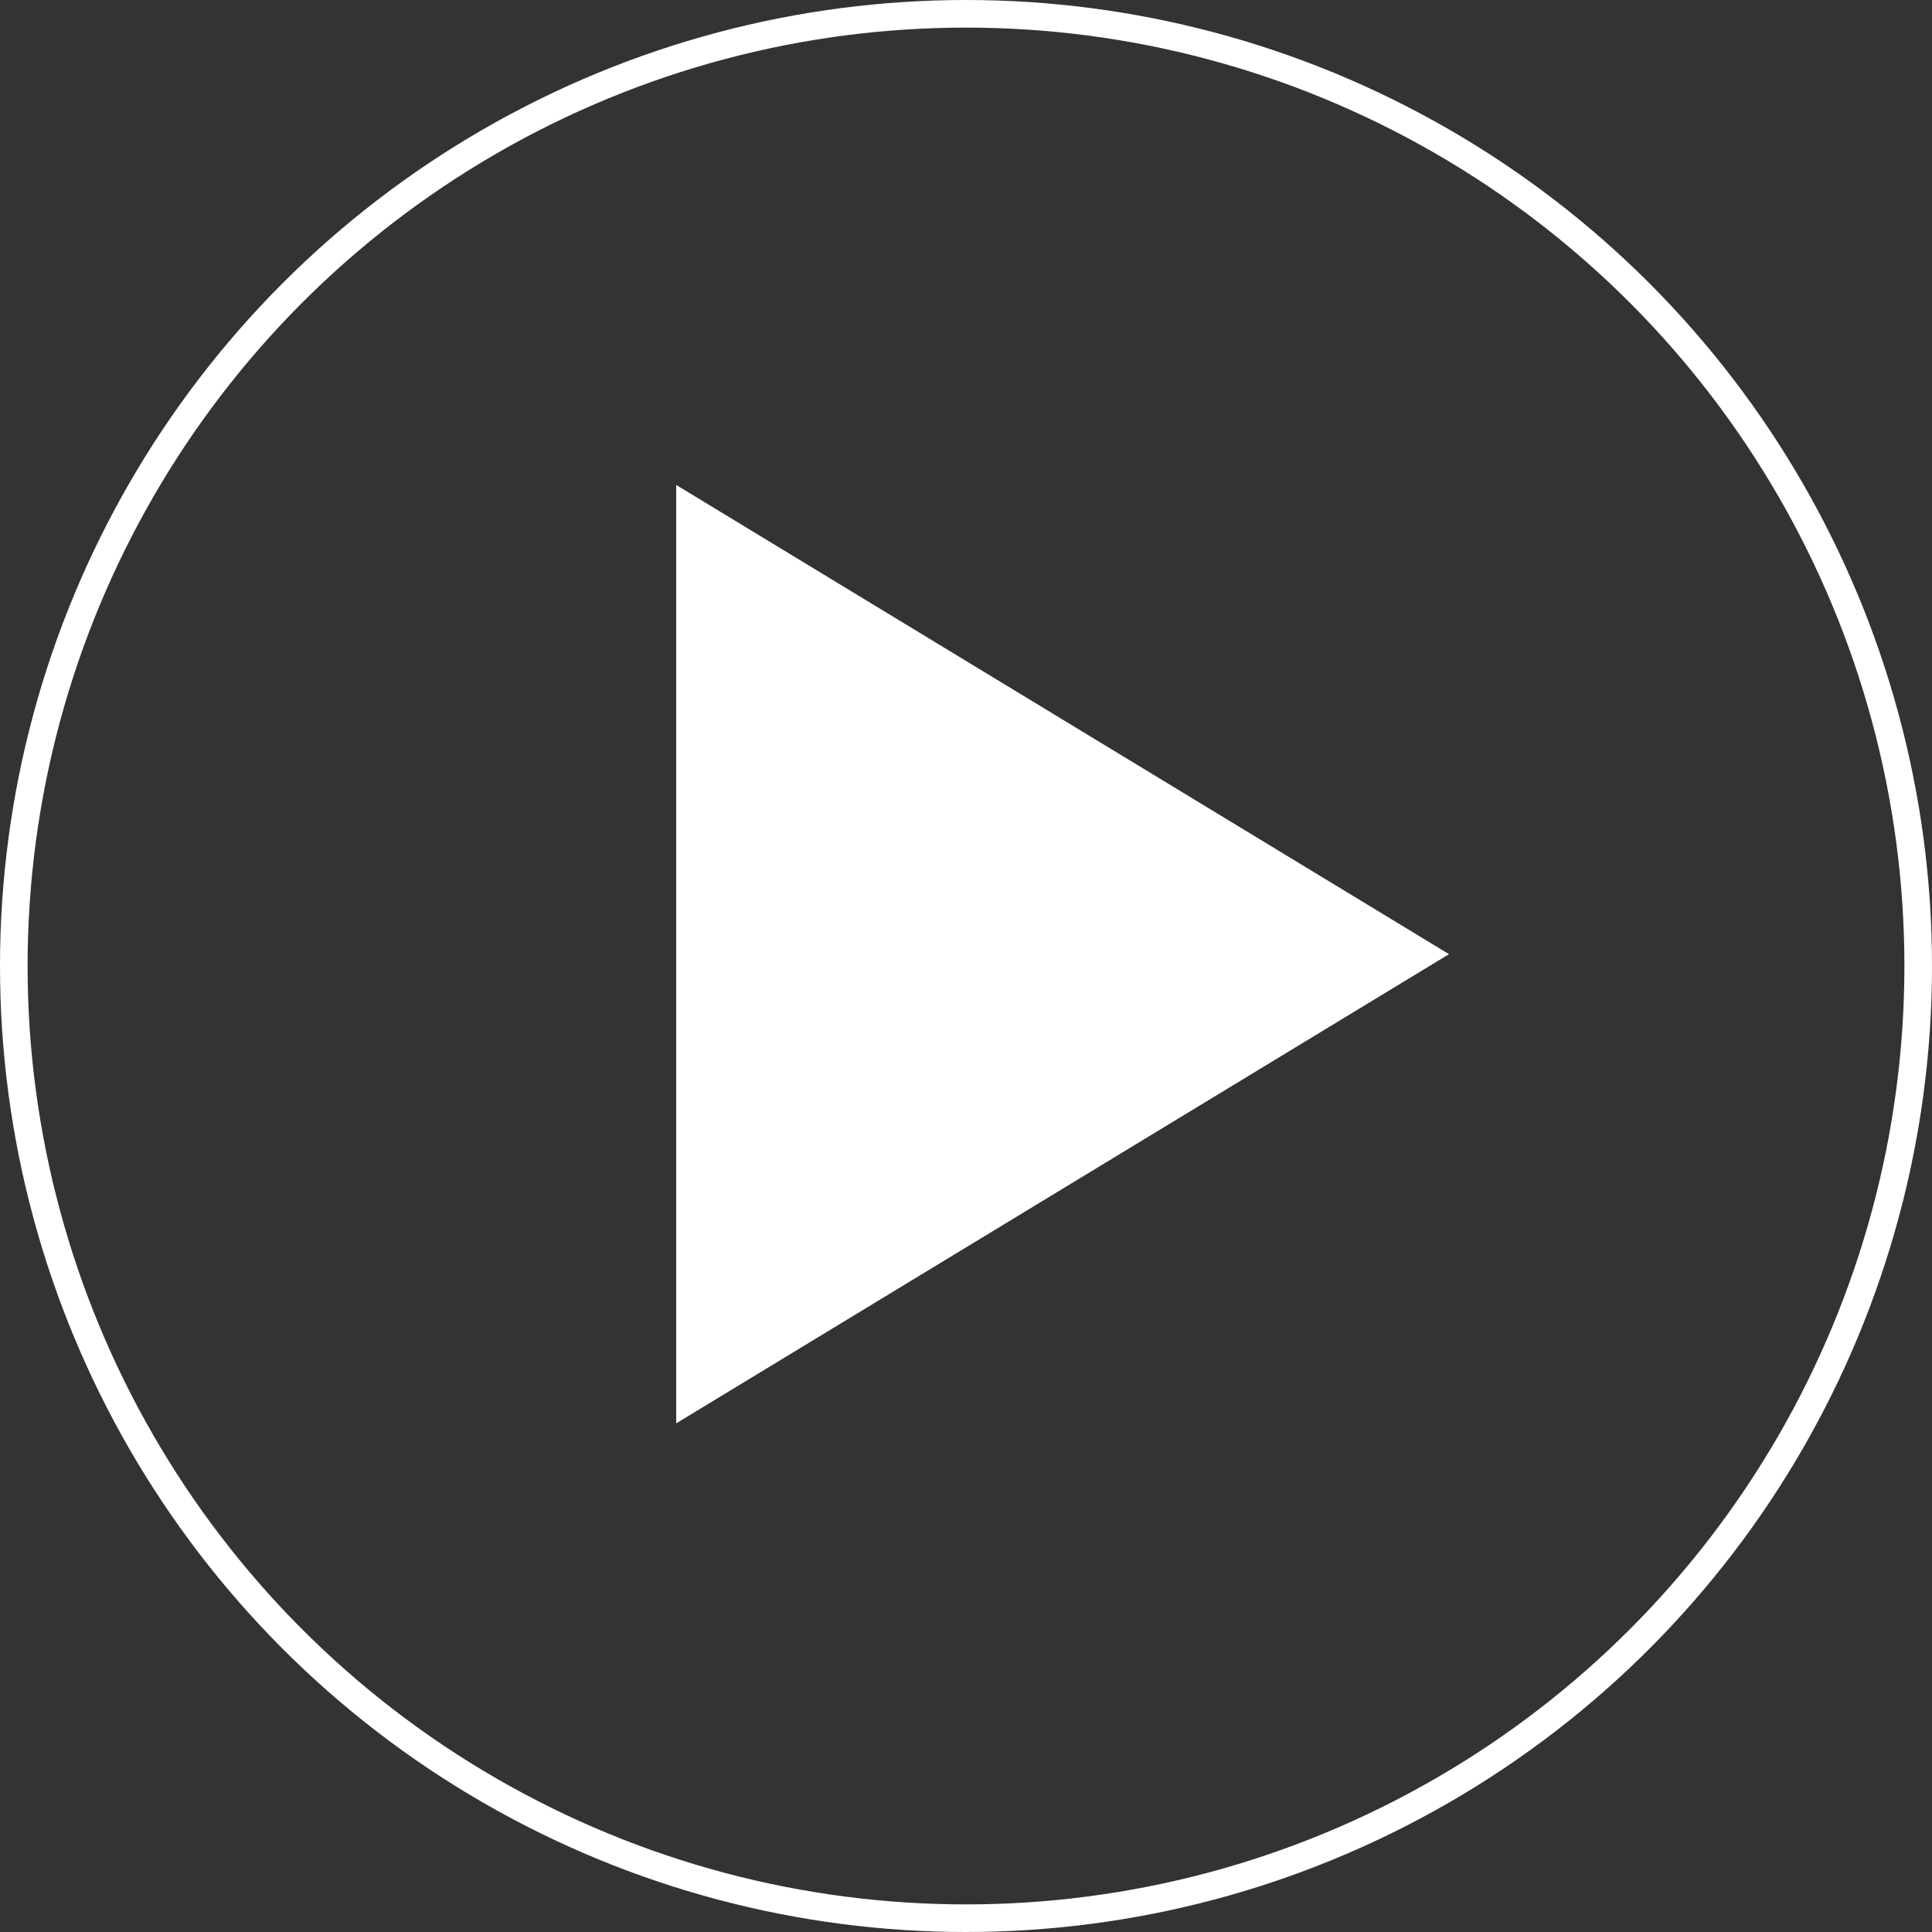
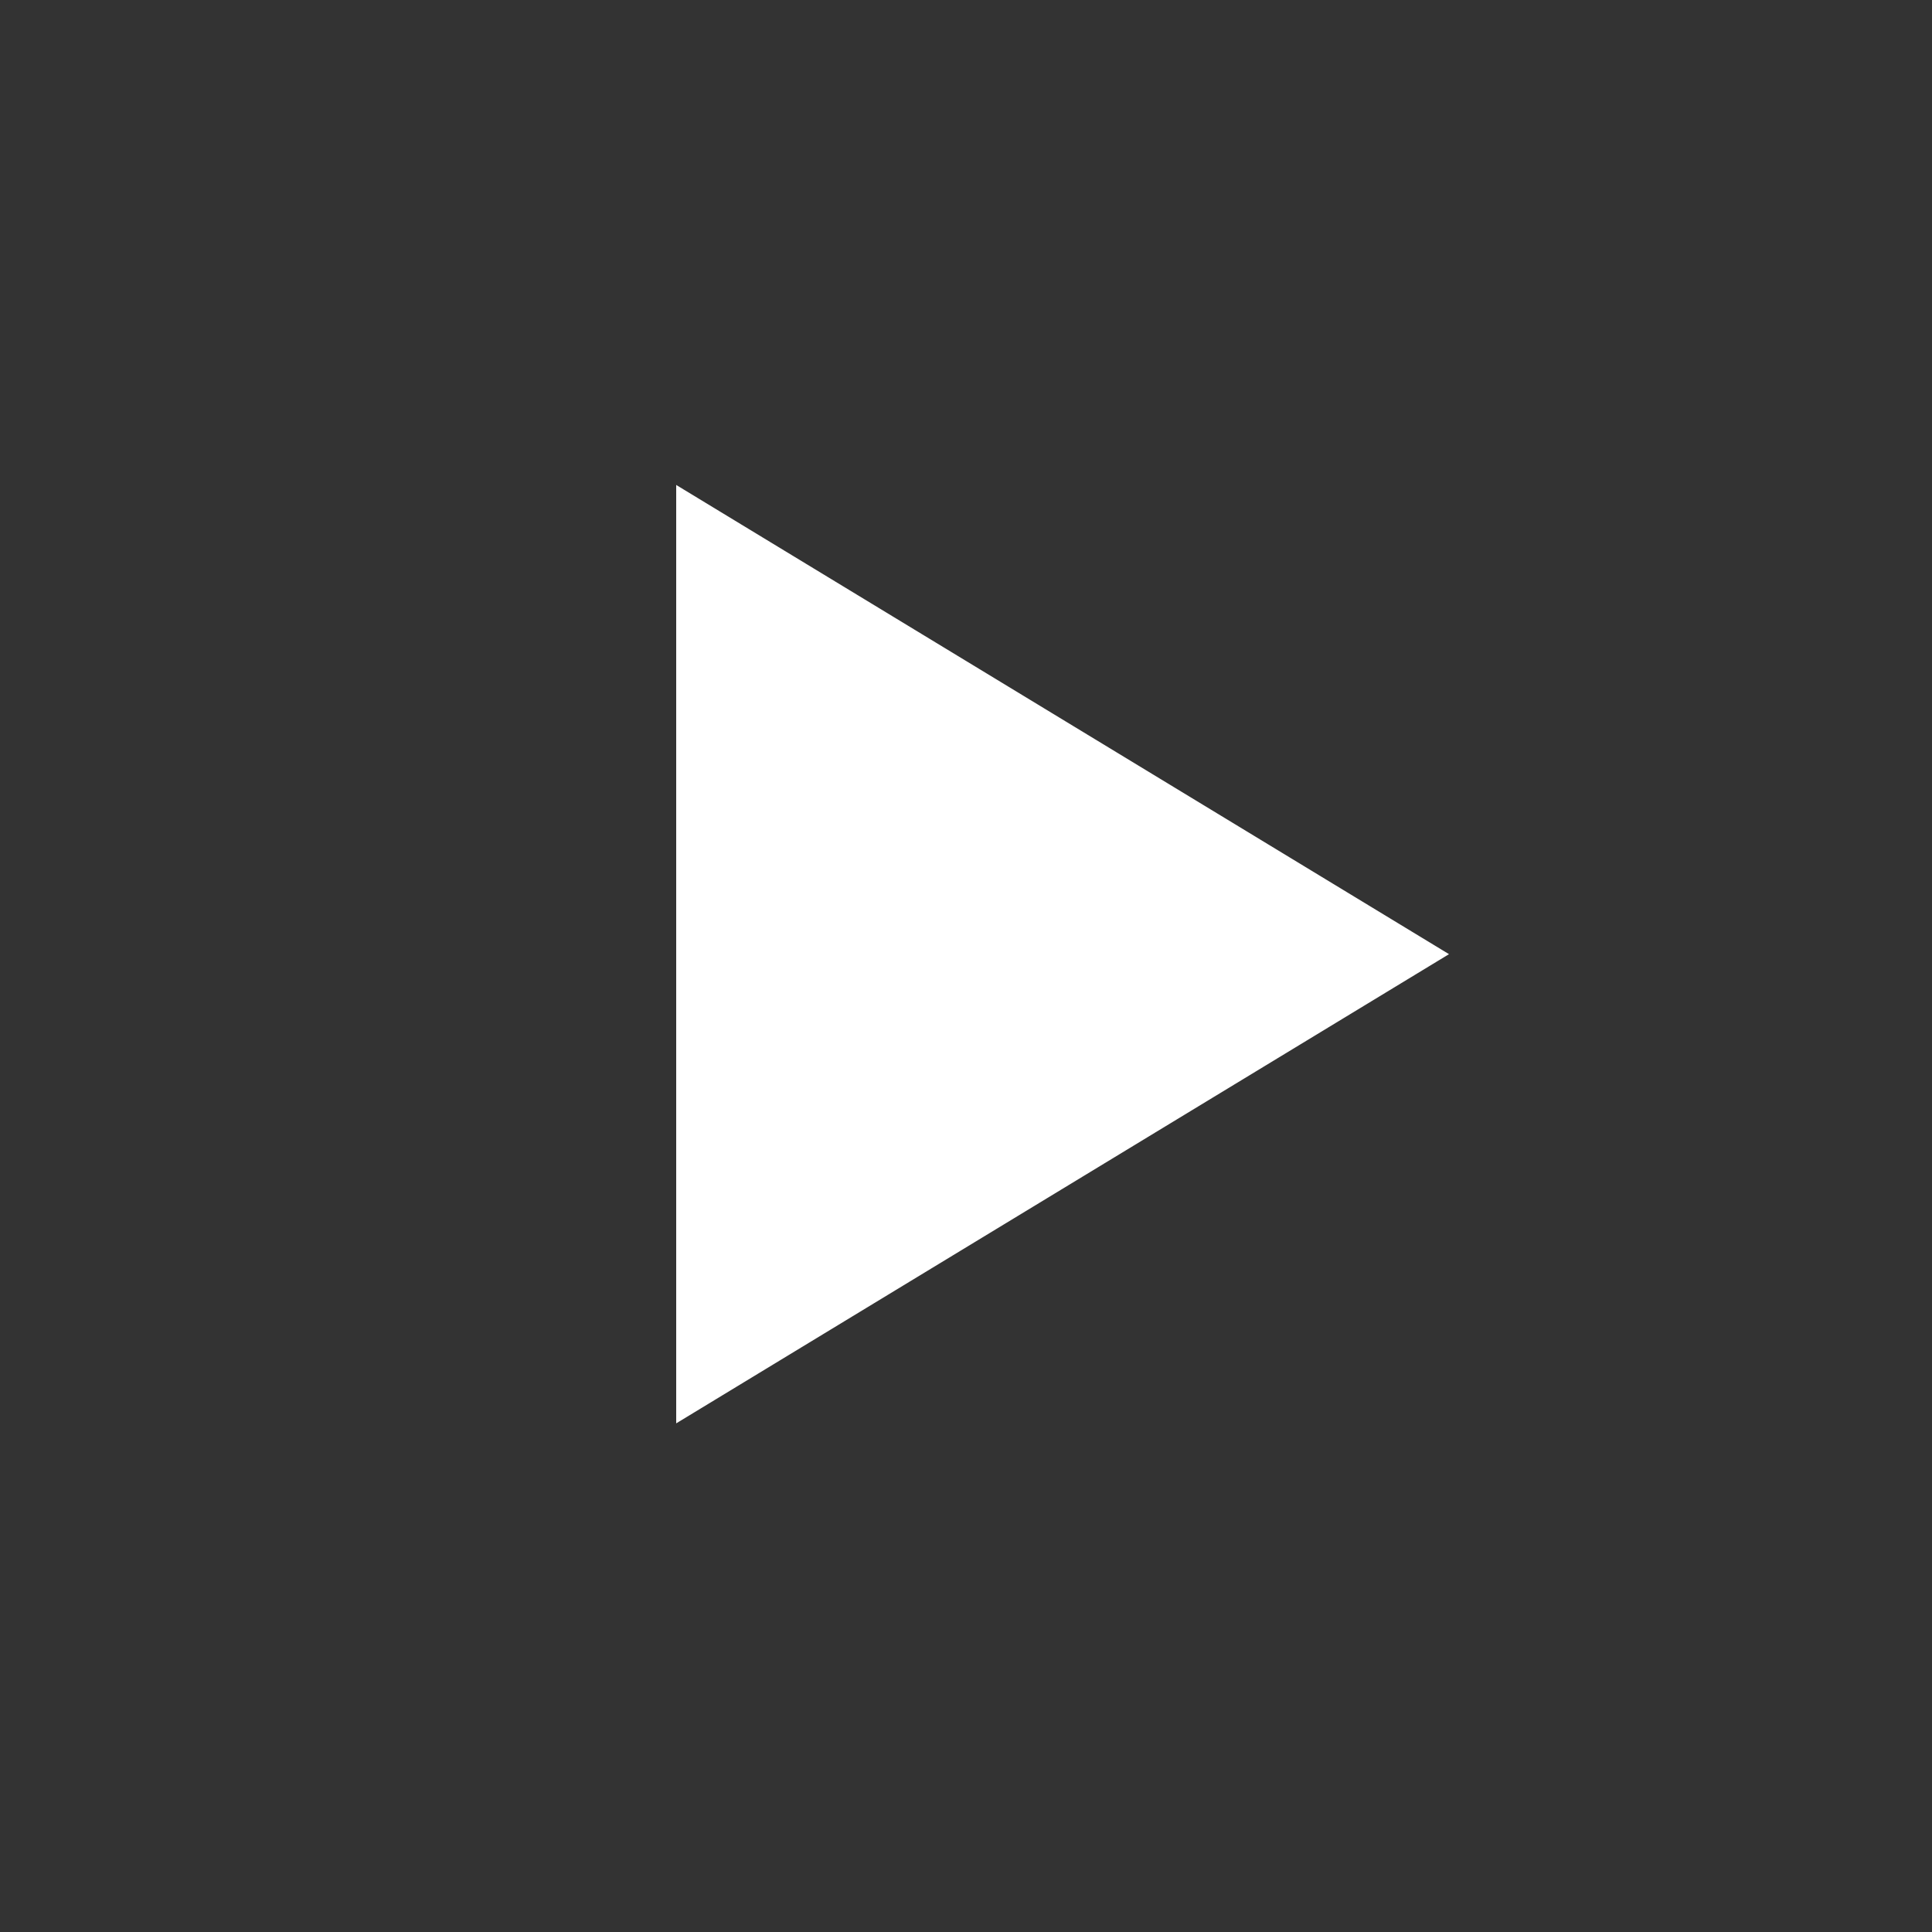
<svg xmlns="http://www.w3.org/2000/svg" width="70px" height="70px" viewBox="0 0 70 70" version="1.1">
  <rect x="0" y="0" width="70" height="70" fill="#333333" stroke="none" />
  <title>atoms/icons_Youtube</title>
  <g id="atoms/icons_Youtube" stroke="none" stroke-width="1" fill="none" fill-rule="evenodd">
    <g id="YouTube" stroke="#FFFFFF">
-       <circle id="Oval-1" cx="35" cy="35" r="34.5" />
-     </g>
+       </g>
    <polygon id="&gt;-copy" fill="#FFFFFF" points="24.5 17.571 52.5 34.571 24.5 51.571" />
  </g>
</svg>